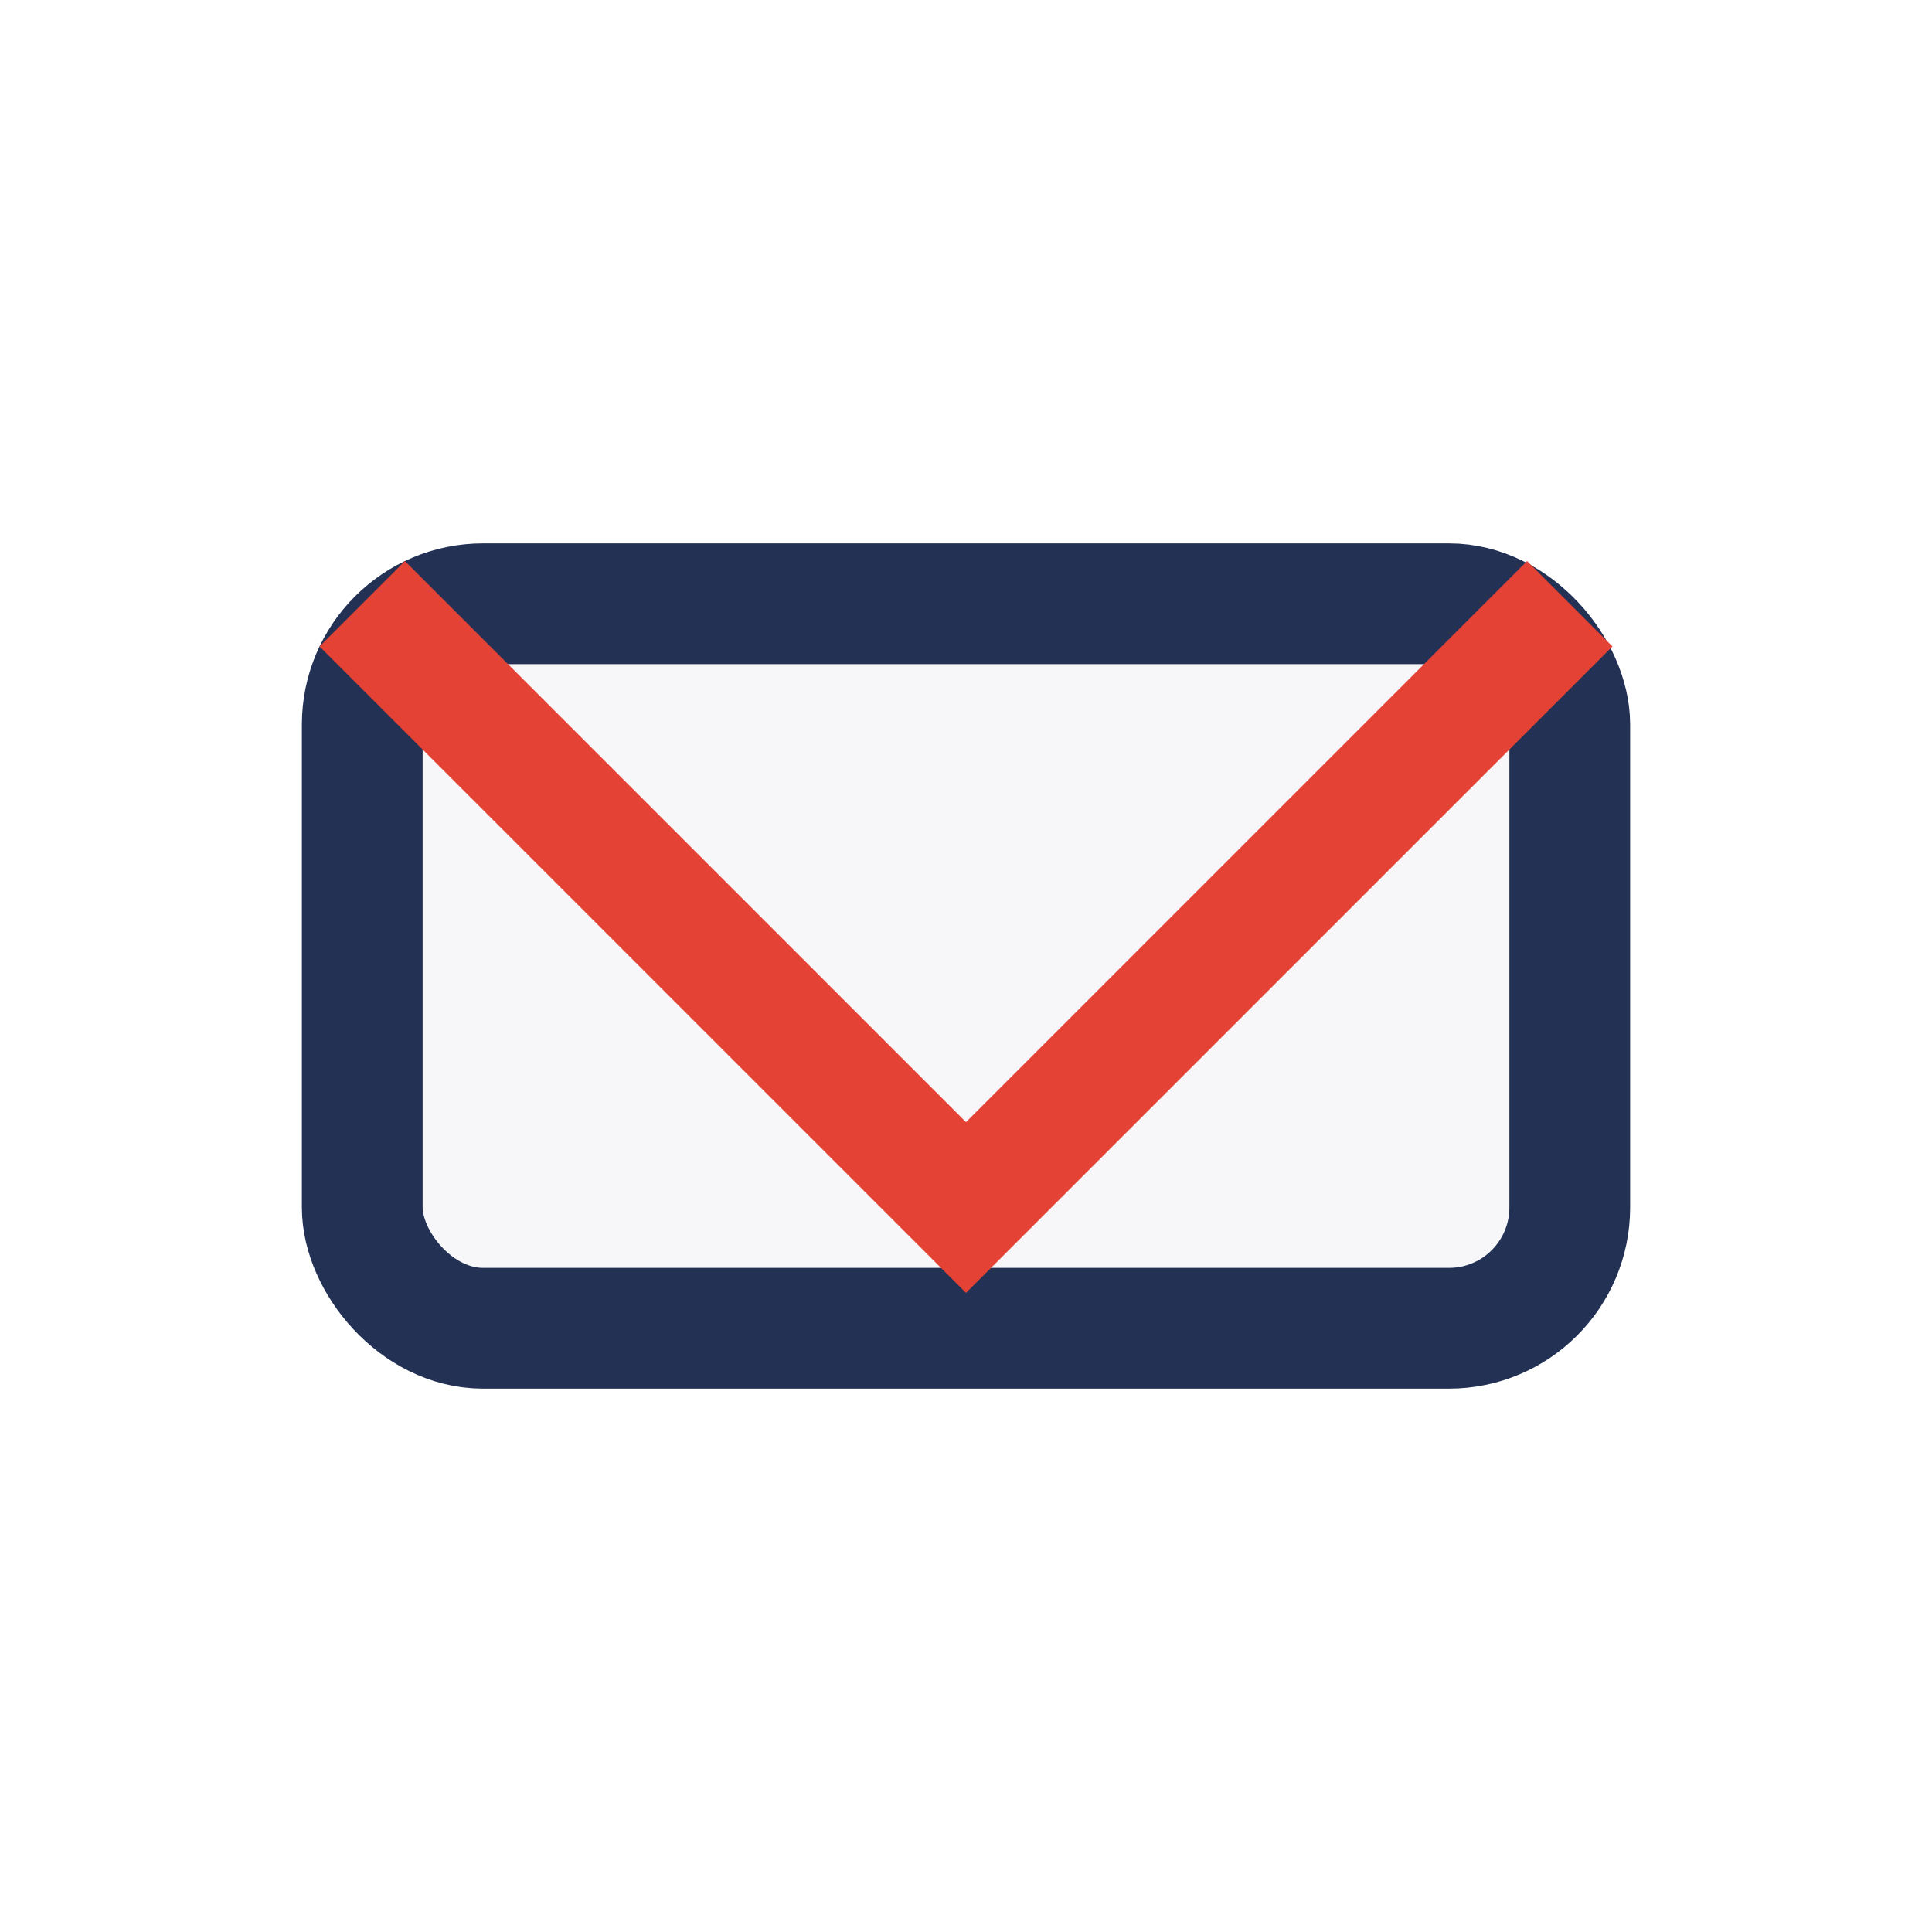
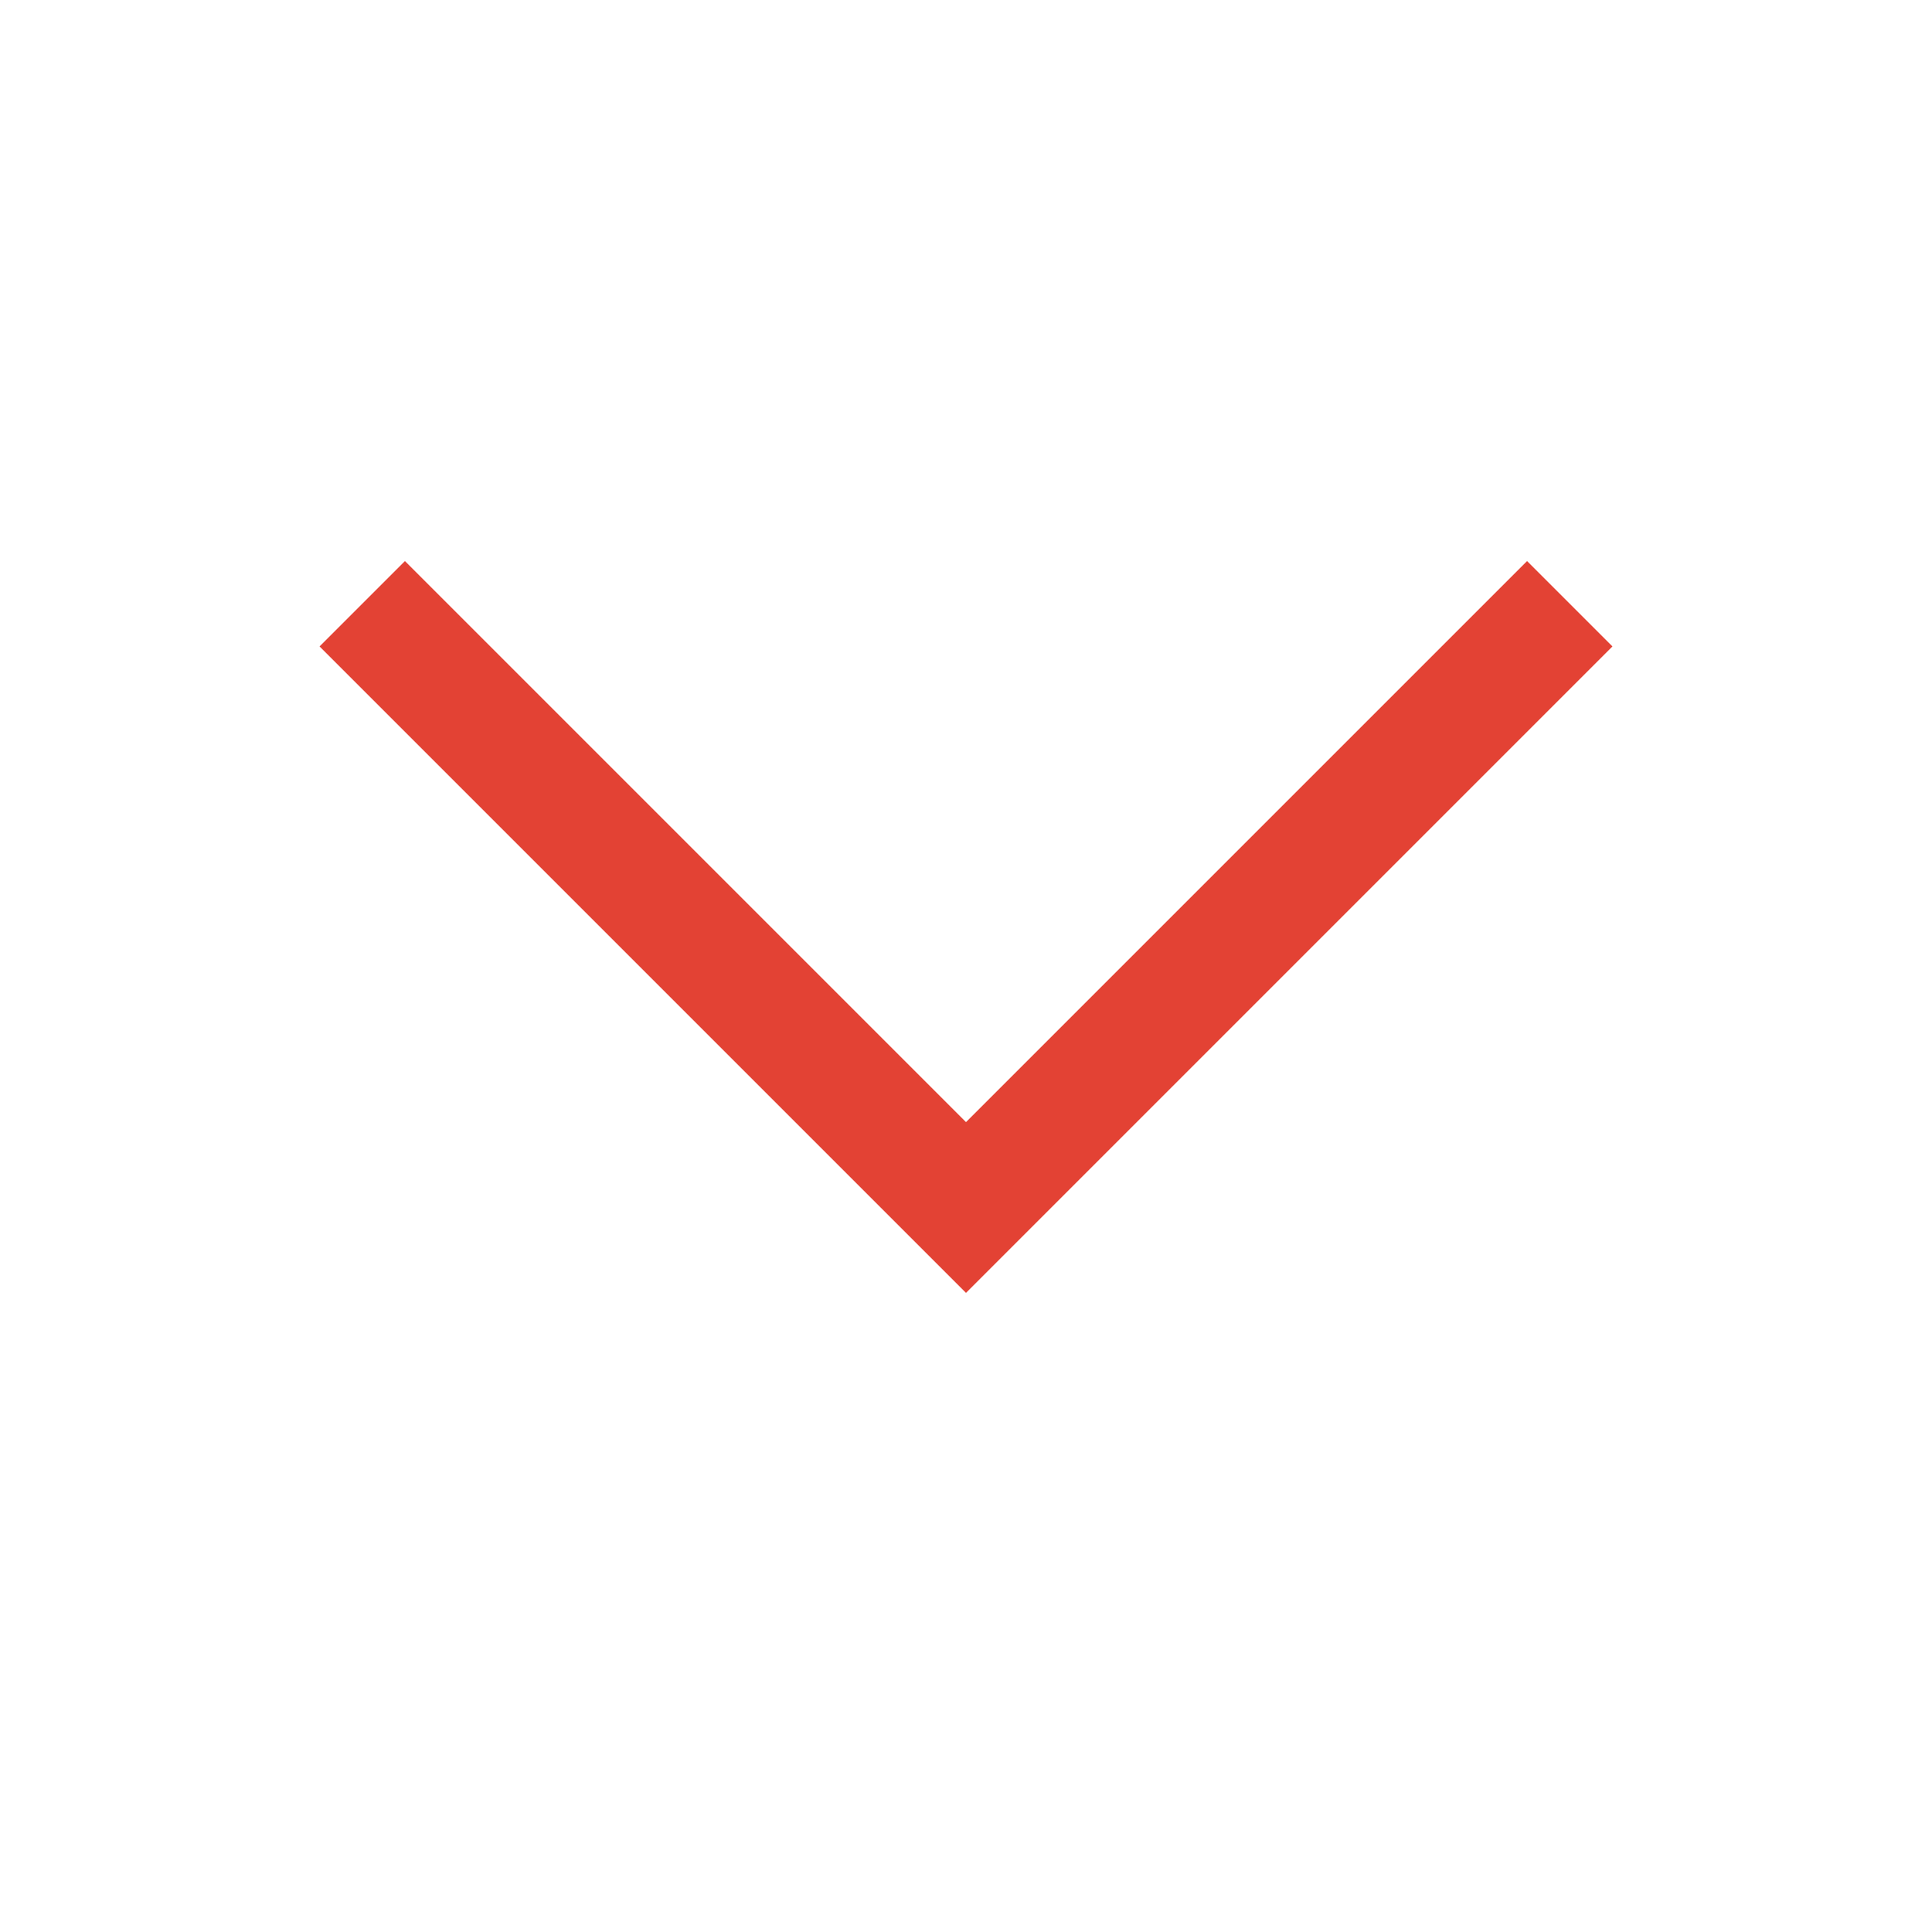
<svg xmlns="http://www.w3.org/2000/svg" width="32" height="32" viewBox="0 0 32 32">
-   <rect x="6" y="10" width="20" height="12" rx="2" fill="#F7F7FA" stroke="#233155" stroke-width="2" />
  <polyline points="6,10 16,20 26,10" fill="none" stroke="#E34234" stroke-width="2" />
</svg>